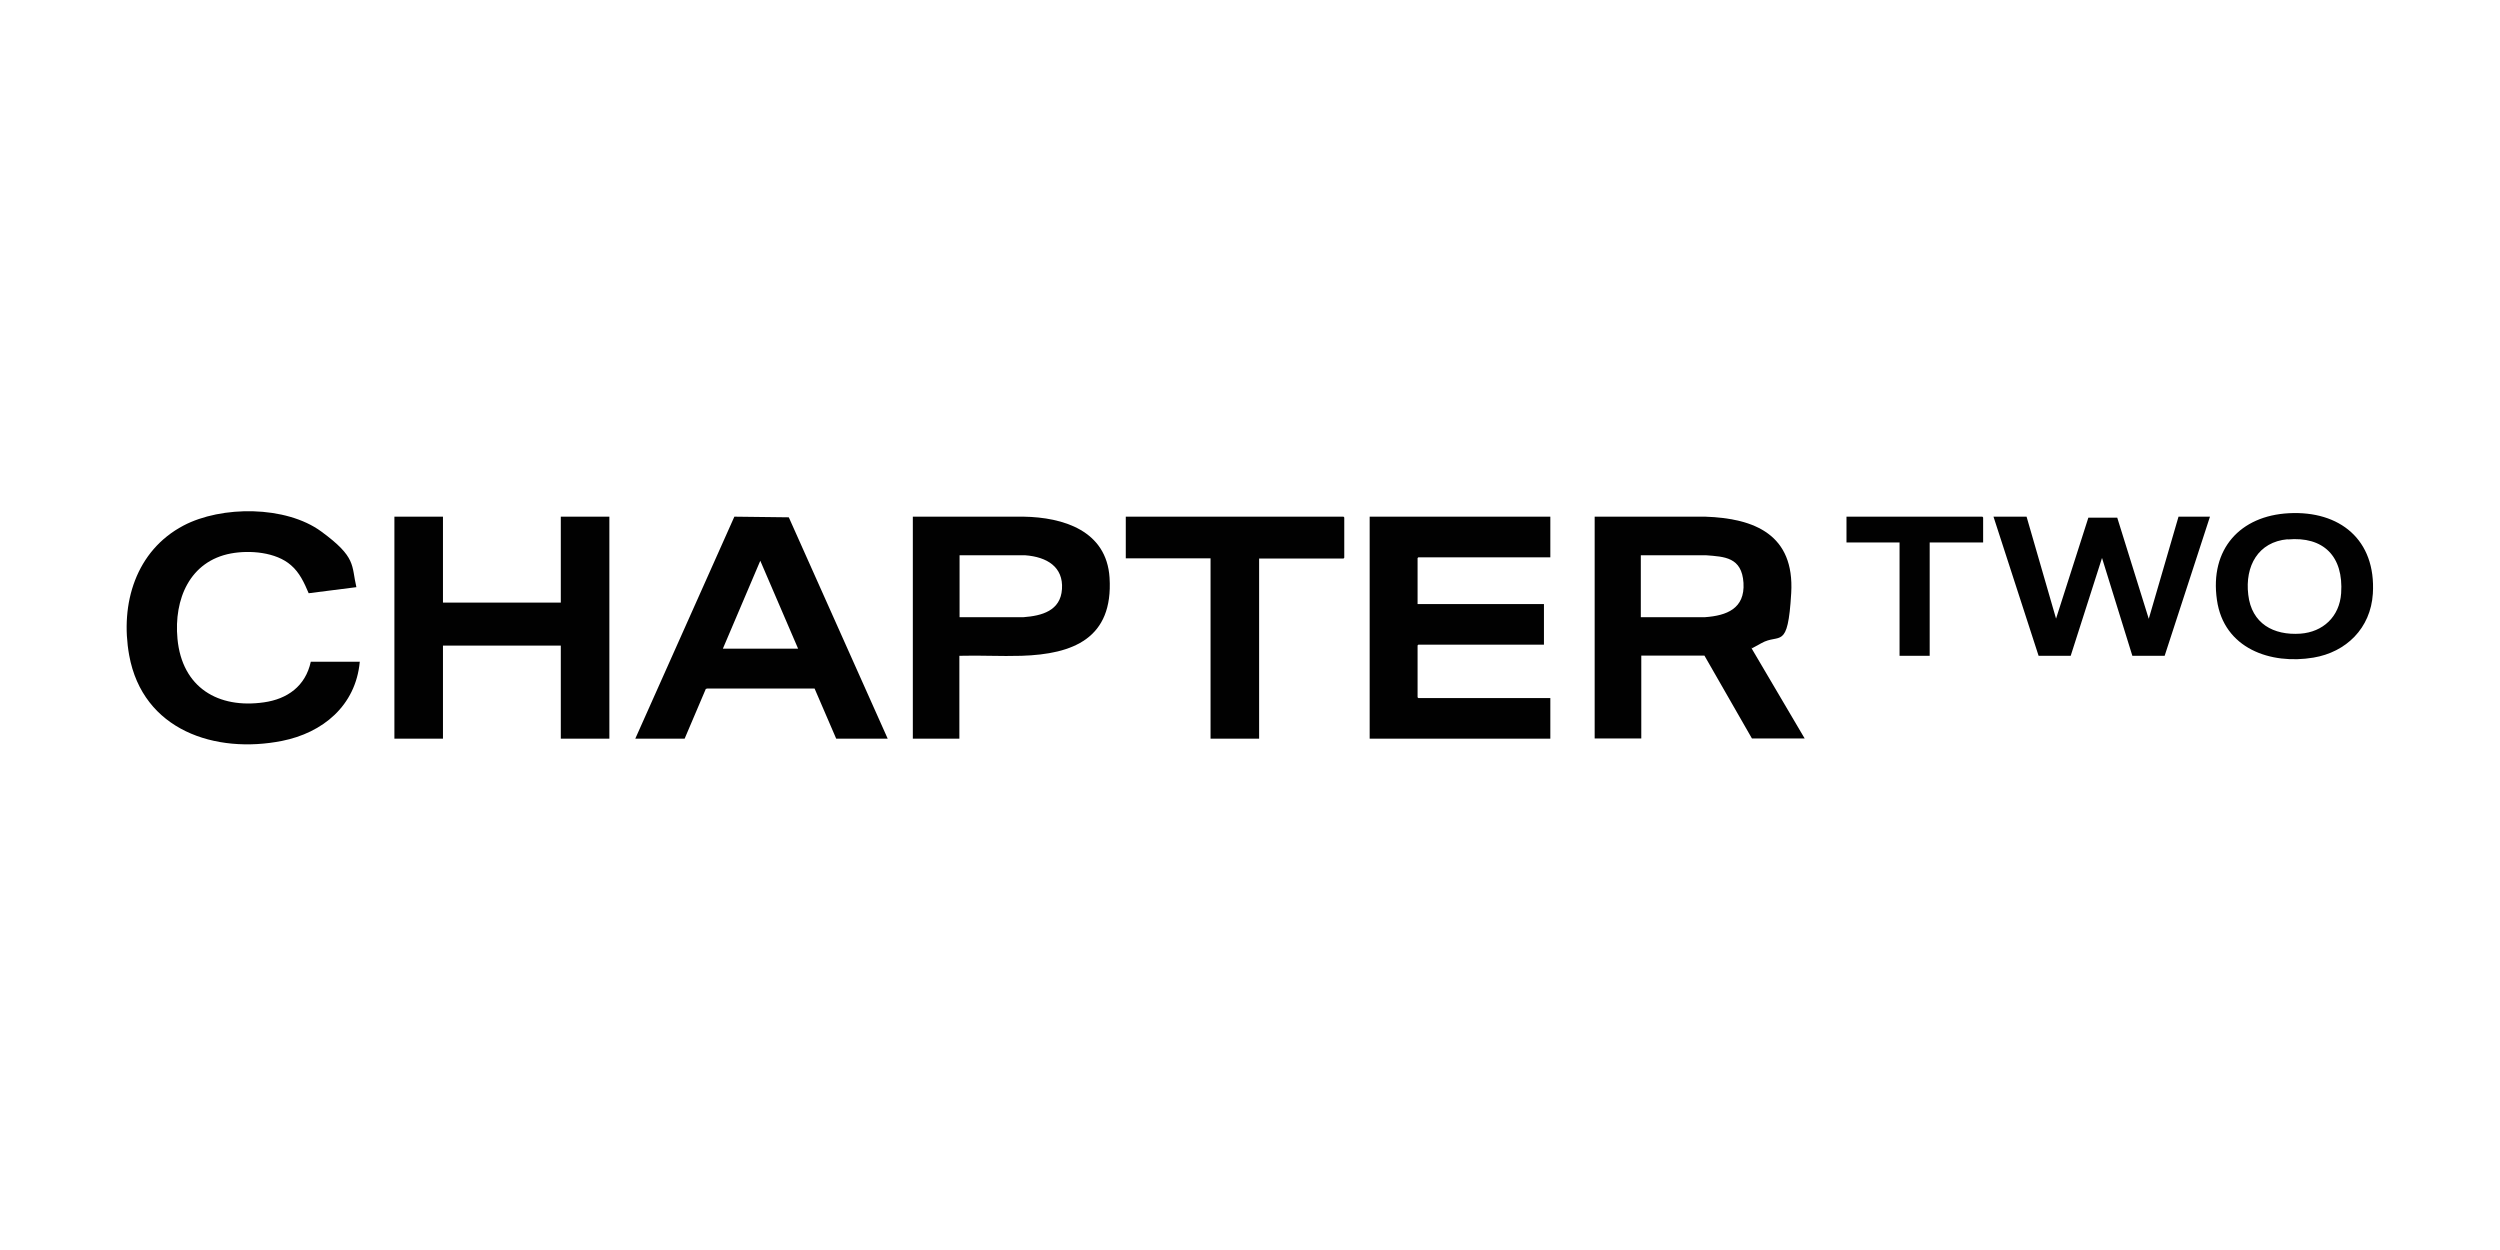
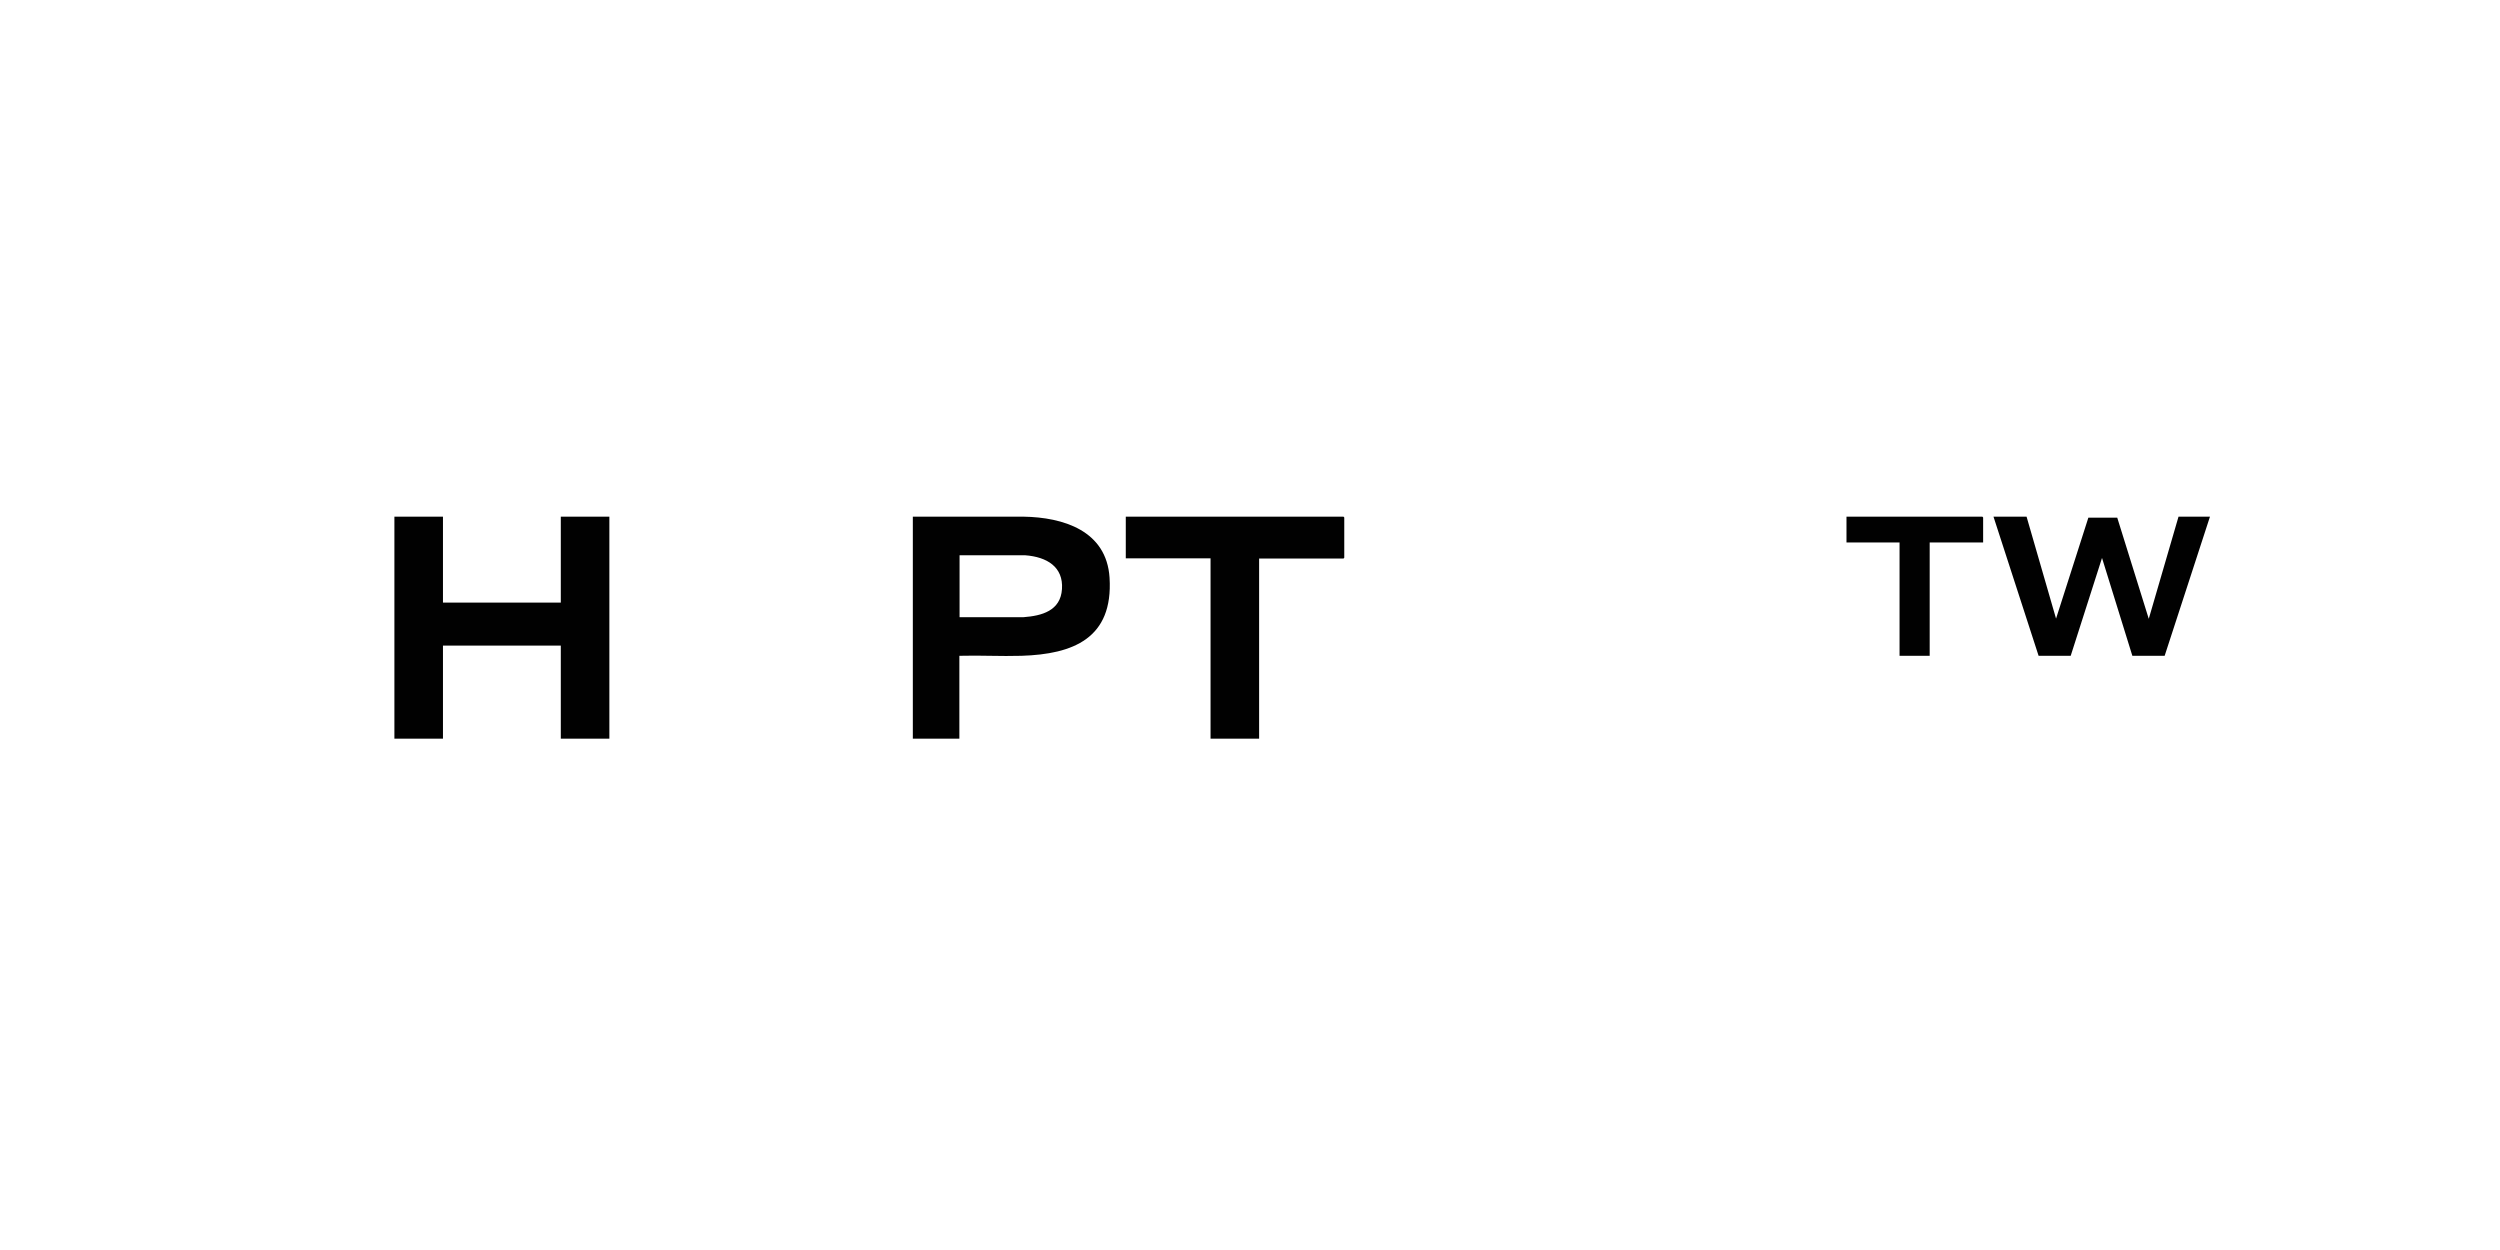
<svg xmlns="http://www.w3.org/2000/svg" width="200" zoomAndPan="magnify" viewBox="0 0 150 75" height="100" preserveAspectRatio="xMidYMid meet" version="1.0">
  <defs>
    <clipPath id="e8da782d5e">
      <path d="M 95 31 L 109 31 L 109 44.797 L 95 44.797 Z M 95 31 " clip-rule="nonzero" />
    </clipPath>
    <clipPath id="d93f76b3c6">
      <path d="M 23 31 L 37 31 L 37 44.797 L 23 44.797 Z M 23 31 " clip-rule="nonzero" />
    </clipPath>
    <clipPath id="c181bc6f6d">
      <path d="M 82 31 L 94 31 L 94 44.797 L 82 44.797 Z M 82 31 " clip-rule="nonzero" />
    </clipPath>
    <clipPath id="11b20cf5c7">
      <path d="M 7.5 30.547 L 22 30.547 L 22 44.797 L 7.5 44.797 Z M 7.5 30.547 " clip-rule="nonzero" />
    </clipPath>
    <clipPath id="31a11770ab">
      <path d="M 38 31 L 54 31 L 54 44.797 L 38 44.797 Z M 38 31 " clip-rule="nonzero" />
    </clipPath>
    <clipPath id="5c9fe852c7">
      <path d="M 54 31 L 67 31 L 67 44.797 L 54 44.797 Z M 54 31 " clip-rule="nonzero" />
    </clipPath>
    <clipPath id="ad02fa1229">
      <path d="M 67 31 L 81 31 L 81 44.797 L 67 44.797 Z M 67 31 " clip-rule="nonzero" />
    </clipPath>
    <clipPath id="b420323e60">
      <path d="M 132 30.547 L 142.5 30.547 L 142.5 40 L 132 40 Z M 132 30.547 " clip-rule="nonzero" />
    </clipPath>
  </defs>
  <g clip-path="url(#e8da782d5e)">
-     <path fill="#010101" d="M 95.668 31 L 102.312 31 C 105.285 31.098 107.676 32.086 107.473 35.582 C 107.27 39.082 106.793 37.961 105.676 38.594 C 104.559 39.227 105.285 38.75 105.129 38.848 C 104.977 38.945 105.082 38.848 105.094 38.898 L 108.281 44.309 L 105.117 44.309 L 102.266 39.336 L 98.477 39.336 L 98.477 44.309 L 95.68 44.309 L 95.68 31 Z M 98.449 37.031 L 102.301 37.031 C 103.598 36.938 104.703 36.52 104.609 34.973 C 104.512 33.426 103.465 33.402 102.363 33.316 L 98.449 33.316 Z M 98.449 37.031 " fill-opacity="1" fill-rule="nonzero" />
-   </g>
+     </g>
  <g clip-path="url(#d93f76b3c6)">
    <path fill="#010101" d="M 26.578 31 L 26.578 36.156 L 33.648 36.156 L 33.648 31 L 36.562 31 L 36.562 44.32 L 33.648 44.32 L 33.648 38.738 L 26.578 38.738 L 26.578 44.32 L 23.664 44.32 L 23.664 31 Z M 26.578 31 " fill-opacity="1" fill-rule="nonzero" />
  </g>
  <g clip-path="url(#c181bc6f6d)">
-     <path fill="#010101" d="M 93.02 31 L 93.02 33.438 L 85.102 33.438 C 85.102 33.438 85.055 33.477 85.055 33.488 L 85.055 36.242 L 92.637 36.242 L 92.637 38.68 L 85.102 38.68 C 85.102 38.68 85.055 38.715 85.055 38.727 L 85.055 41.836 C 85.055 41.836 85.09 41.883 85.102 41.883 L 93.02 41.883 L 93.02 44.32 L 82.18 44.32 L 82.18 31 Z M 93.02 31 " fill-opacity="1" fill-rule="nonzero" />
-   </g>
+     </g>
  <g clip-path="url(#11b20cf5c7)">
-     <path fill="#010101" d="M 21.586 39.715 C 21.336 42.359 19.352 43.969 16.926 44.453 C 12.934 45.246 8.57 43.832 7.75 39.312 C 7.191 36.203 8.164 33.035 11.008 31.535 C 13.289 30.332 17.152 30.332 19.277 31.891 C 21.406 33.449 21.074 33.914 21.383 35.23 L 18.52 35.594 C 18.258 34.973 17.973 34.352 17.461 33.914 C 16.559 33.121 14.988 33 13.859 33.207 C 11.387 33.668 10.426 35.949 10.648 38.324 C 10.922 41.262 13.098 42.531 15.832 42.141 C 17.234 41.945 18.328 41.176 18.648 39.703 L 21.598 39.703 Z M 21.586 39.715 " fill-opacity="1" fill-rule="nonzero" />
-   </g>
+     </g>
  <g clip-path="url(#31a11770ab)">
-     <path fill="#010101" d="M 53.262 44.32 L 50.172 44.32 L 48.875 41.312 L 42.434 41.312 C 42.434 41.312 42.348 41.336 42.348 41.336 L 41.078 44.32 L 38.117 44.32 L 44.062 31 L 47.328 31.039 Z M 43.371 38.922 L 47.887 38.922 L 45.617 33.645 Z M 43.371 38.922 " fill-opacity="1" fill-rule="nonzero" />
-   </g>
+     </g>
  <g clip-path="url(#5c9fe852c7)">
    <path fill="#010101" d="M 57.562 39.348 L 57.562 44.32 L 54.77 44.32 L 54.77 31 L 61.414 31 C 63.781 31.039 66.395 31.828 66.574 34.668 C 66.797 38.312 64.375 39.25 61.297 39.348 C 60.059 39.387 58.812 39.312 57.562 39.348 Z M 57.562 37.031 L 61.414 37.031 C 62.496 36.949 63.637 36.656 63.719 35.34 C 63.805 34.023 62.828 33.414 61.508 33.316 L 57.574 33.316 L 57.574 37.031 Z M 57.562 37.031 " fill-opacity="1" fill-rule="nonzero" />
  </g>
  <g clip-path="url(#ad02fa1229)">
    <path fill="#010101" d="M 75.547 33.5 L 75.547 44.32 L 72.633 44.32 L 72.633 33.5 L 67.547 33.5 L 67.547 31 L 80.609 31 C 80.609 31 80.656 31.039 80.656 31.051 L 80.656 33.461 C 80.656 33.461 80.621 33.512 80.609 33.512 L 75.547 33.512 Z M 75.547 33.5 " fill-opacity="1" fill-rule="nonzero" />
  </g>
  <path fill="#010101" d="M 121.594 31 L 123.363 37.117 L 125.301 31.062 L 127.035 31.062 L 128.926 37.129 L 130.711 31 L 132.598 31 L 129.879 39.348 L 127.941 39.348 L 126.121 33.477 L 124.242 39.348 L 122.316 39.348 L 119.609 31 Z M 121.594 31 " fill-opacity="1" fill-rule="nonzero" />
  <g clip-path="url(#b420323e60)">
-     <path fill="#010101" d="M 137.34 30.793 C 140.371 30.637 142.57 32.367 142.371 35.621 C 142.238 37.703 140.766 39.129 138.805 39.457 C 136.246 39.887 133.43 38.922 133.016 35.996 C 132.574 32.938 134.418 30.941 137.34 30.793 Z M 137.258 32.355 C 135.488 32.512 134.691 33.961 134.895 35.68 C 135.094 37.422 136.414 38.129 138.02 38.02 C 139.375 37.922 140.371 37.008 140.469 35.594 C 140.621 33.379 139.41 32.172 137.258 32.367 Z M 137.258 32.355 " fill-opacity="1" fill-rule="nonzero" />
-   </g>
+     </g>
  <path fill="#010101" d="M 118.988 32.547 L 115.781 32.547 L 115.781 39.348 L 113.973 39.348 L 113.973 32.547 L 110.789 32.547 L 110.789 31 L 118.941 31 C 118.941 31 118.988 31.039 118.988 31.051 L 118.988 32.562 Z M 118.988 32.547 " fill-opacity="1" fill-rule="nonzero" />
</svg>